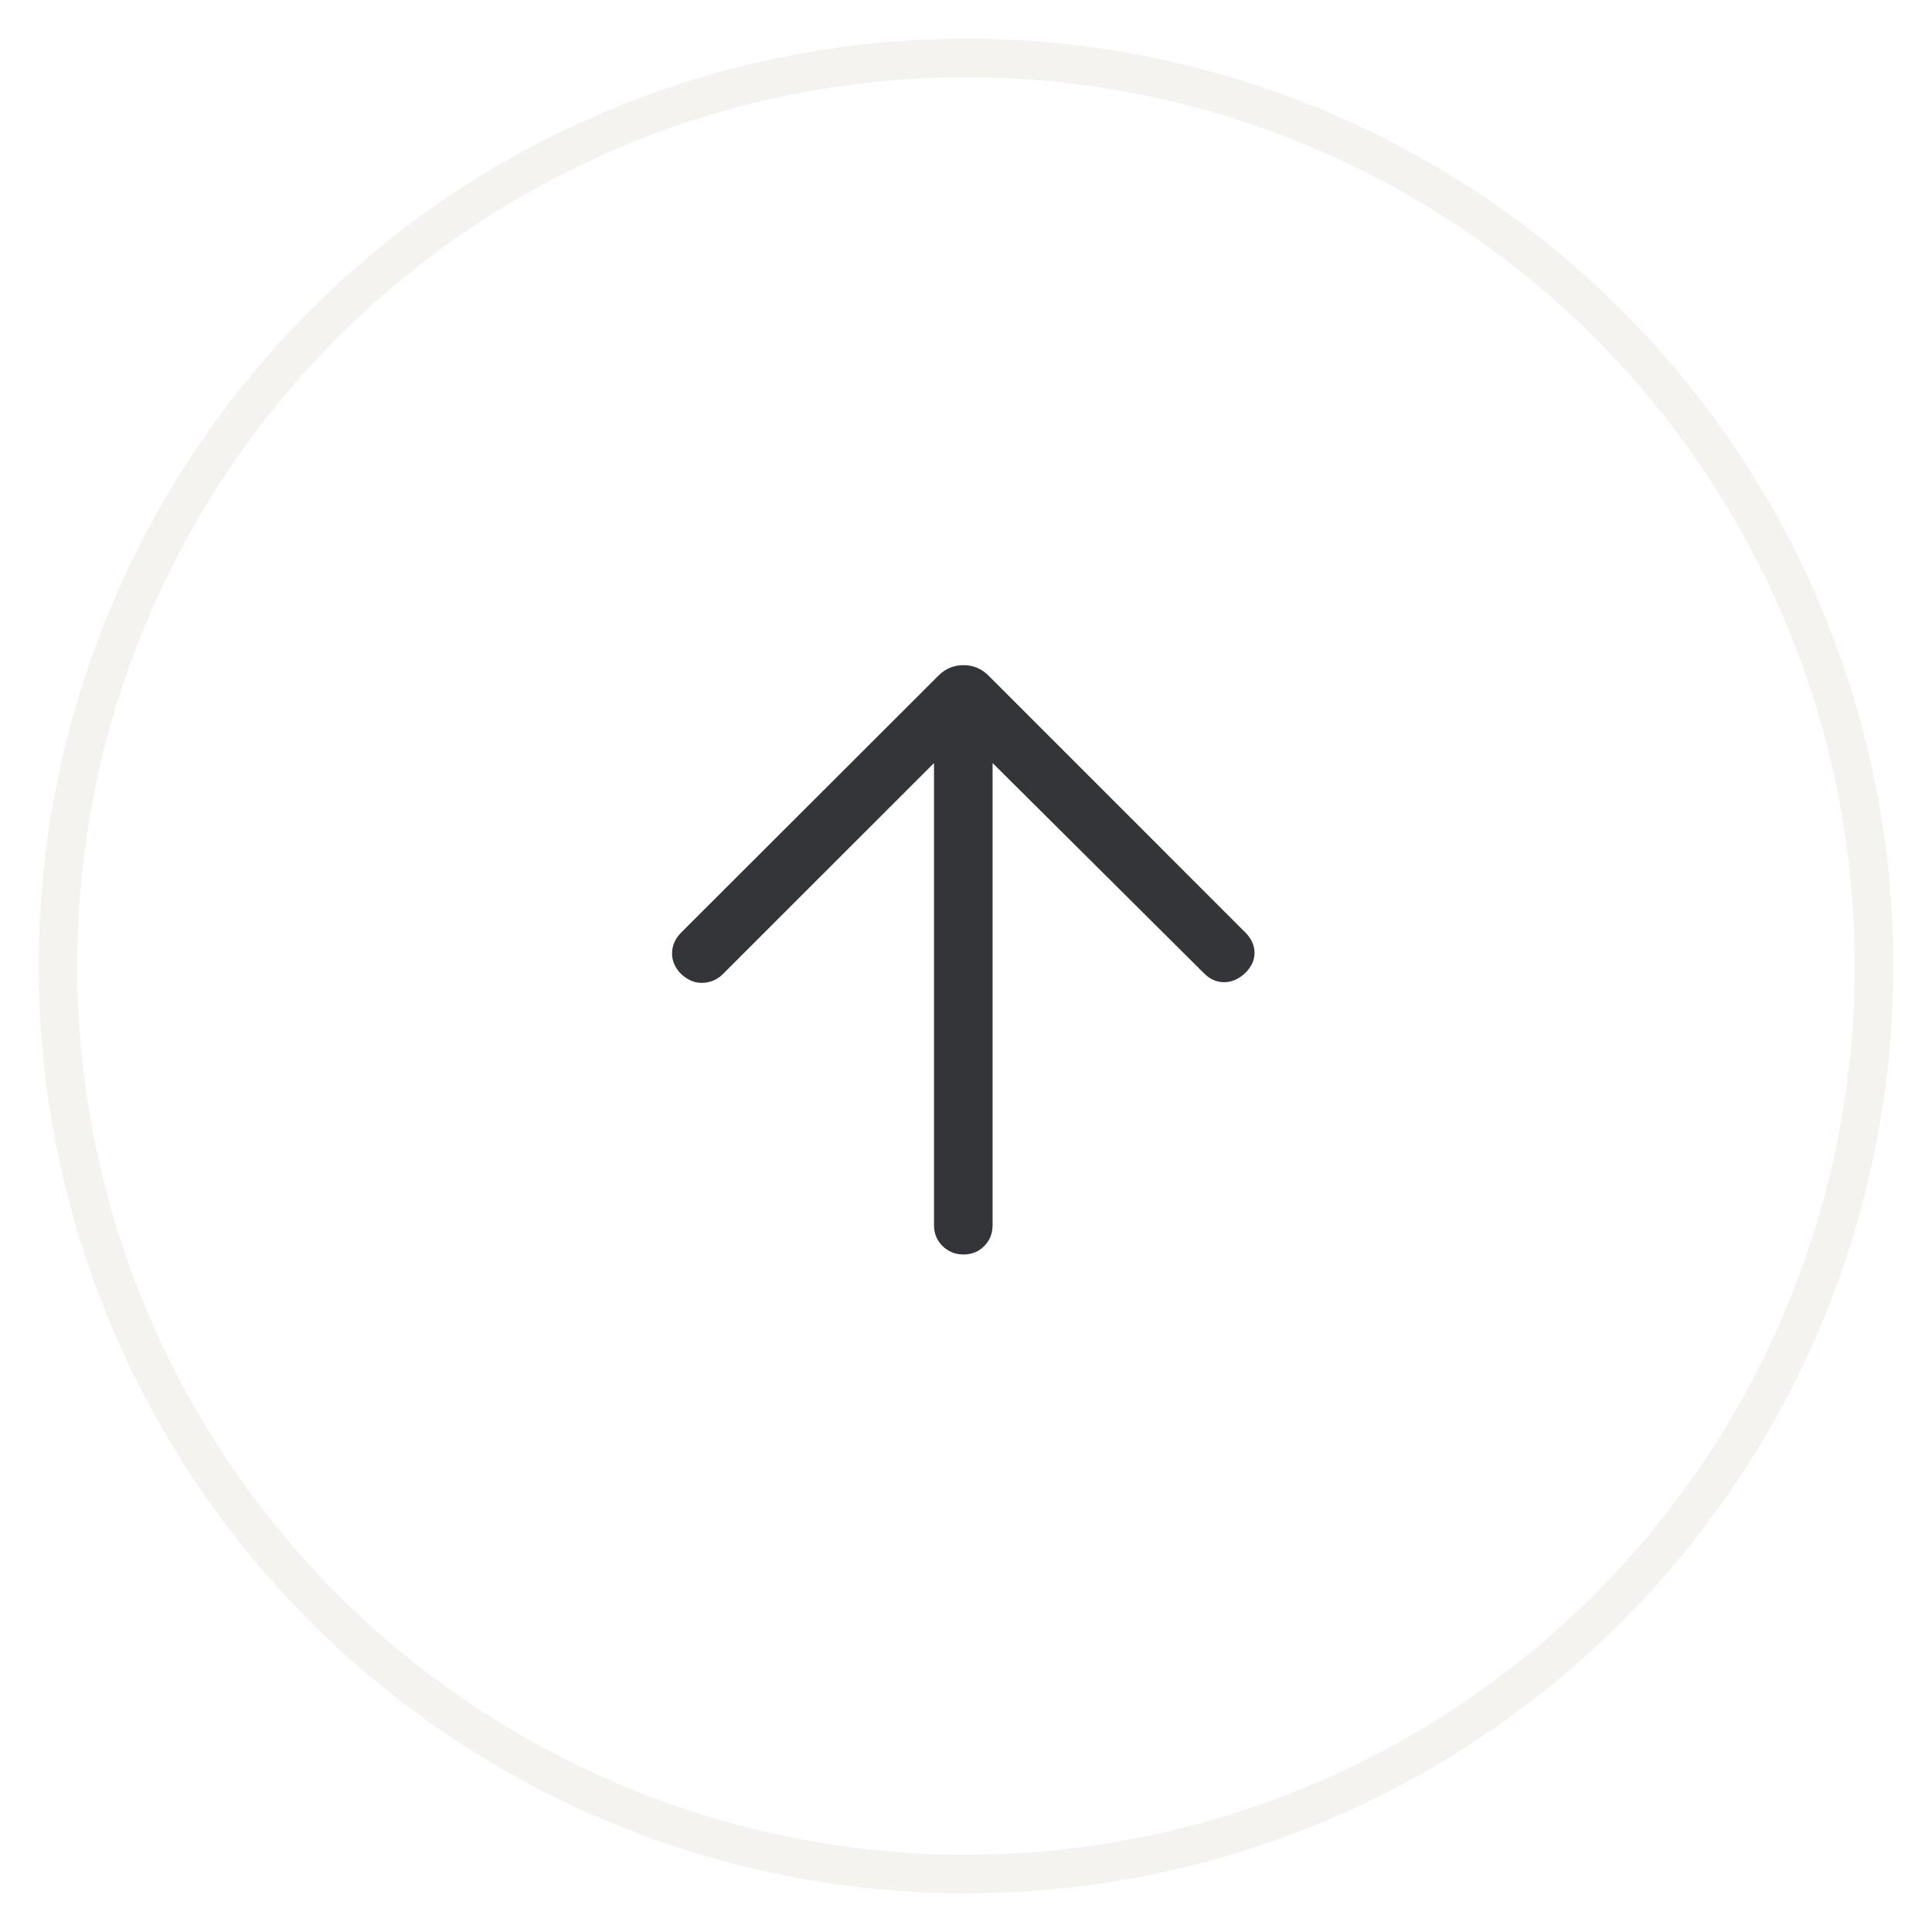
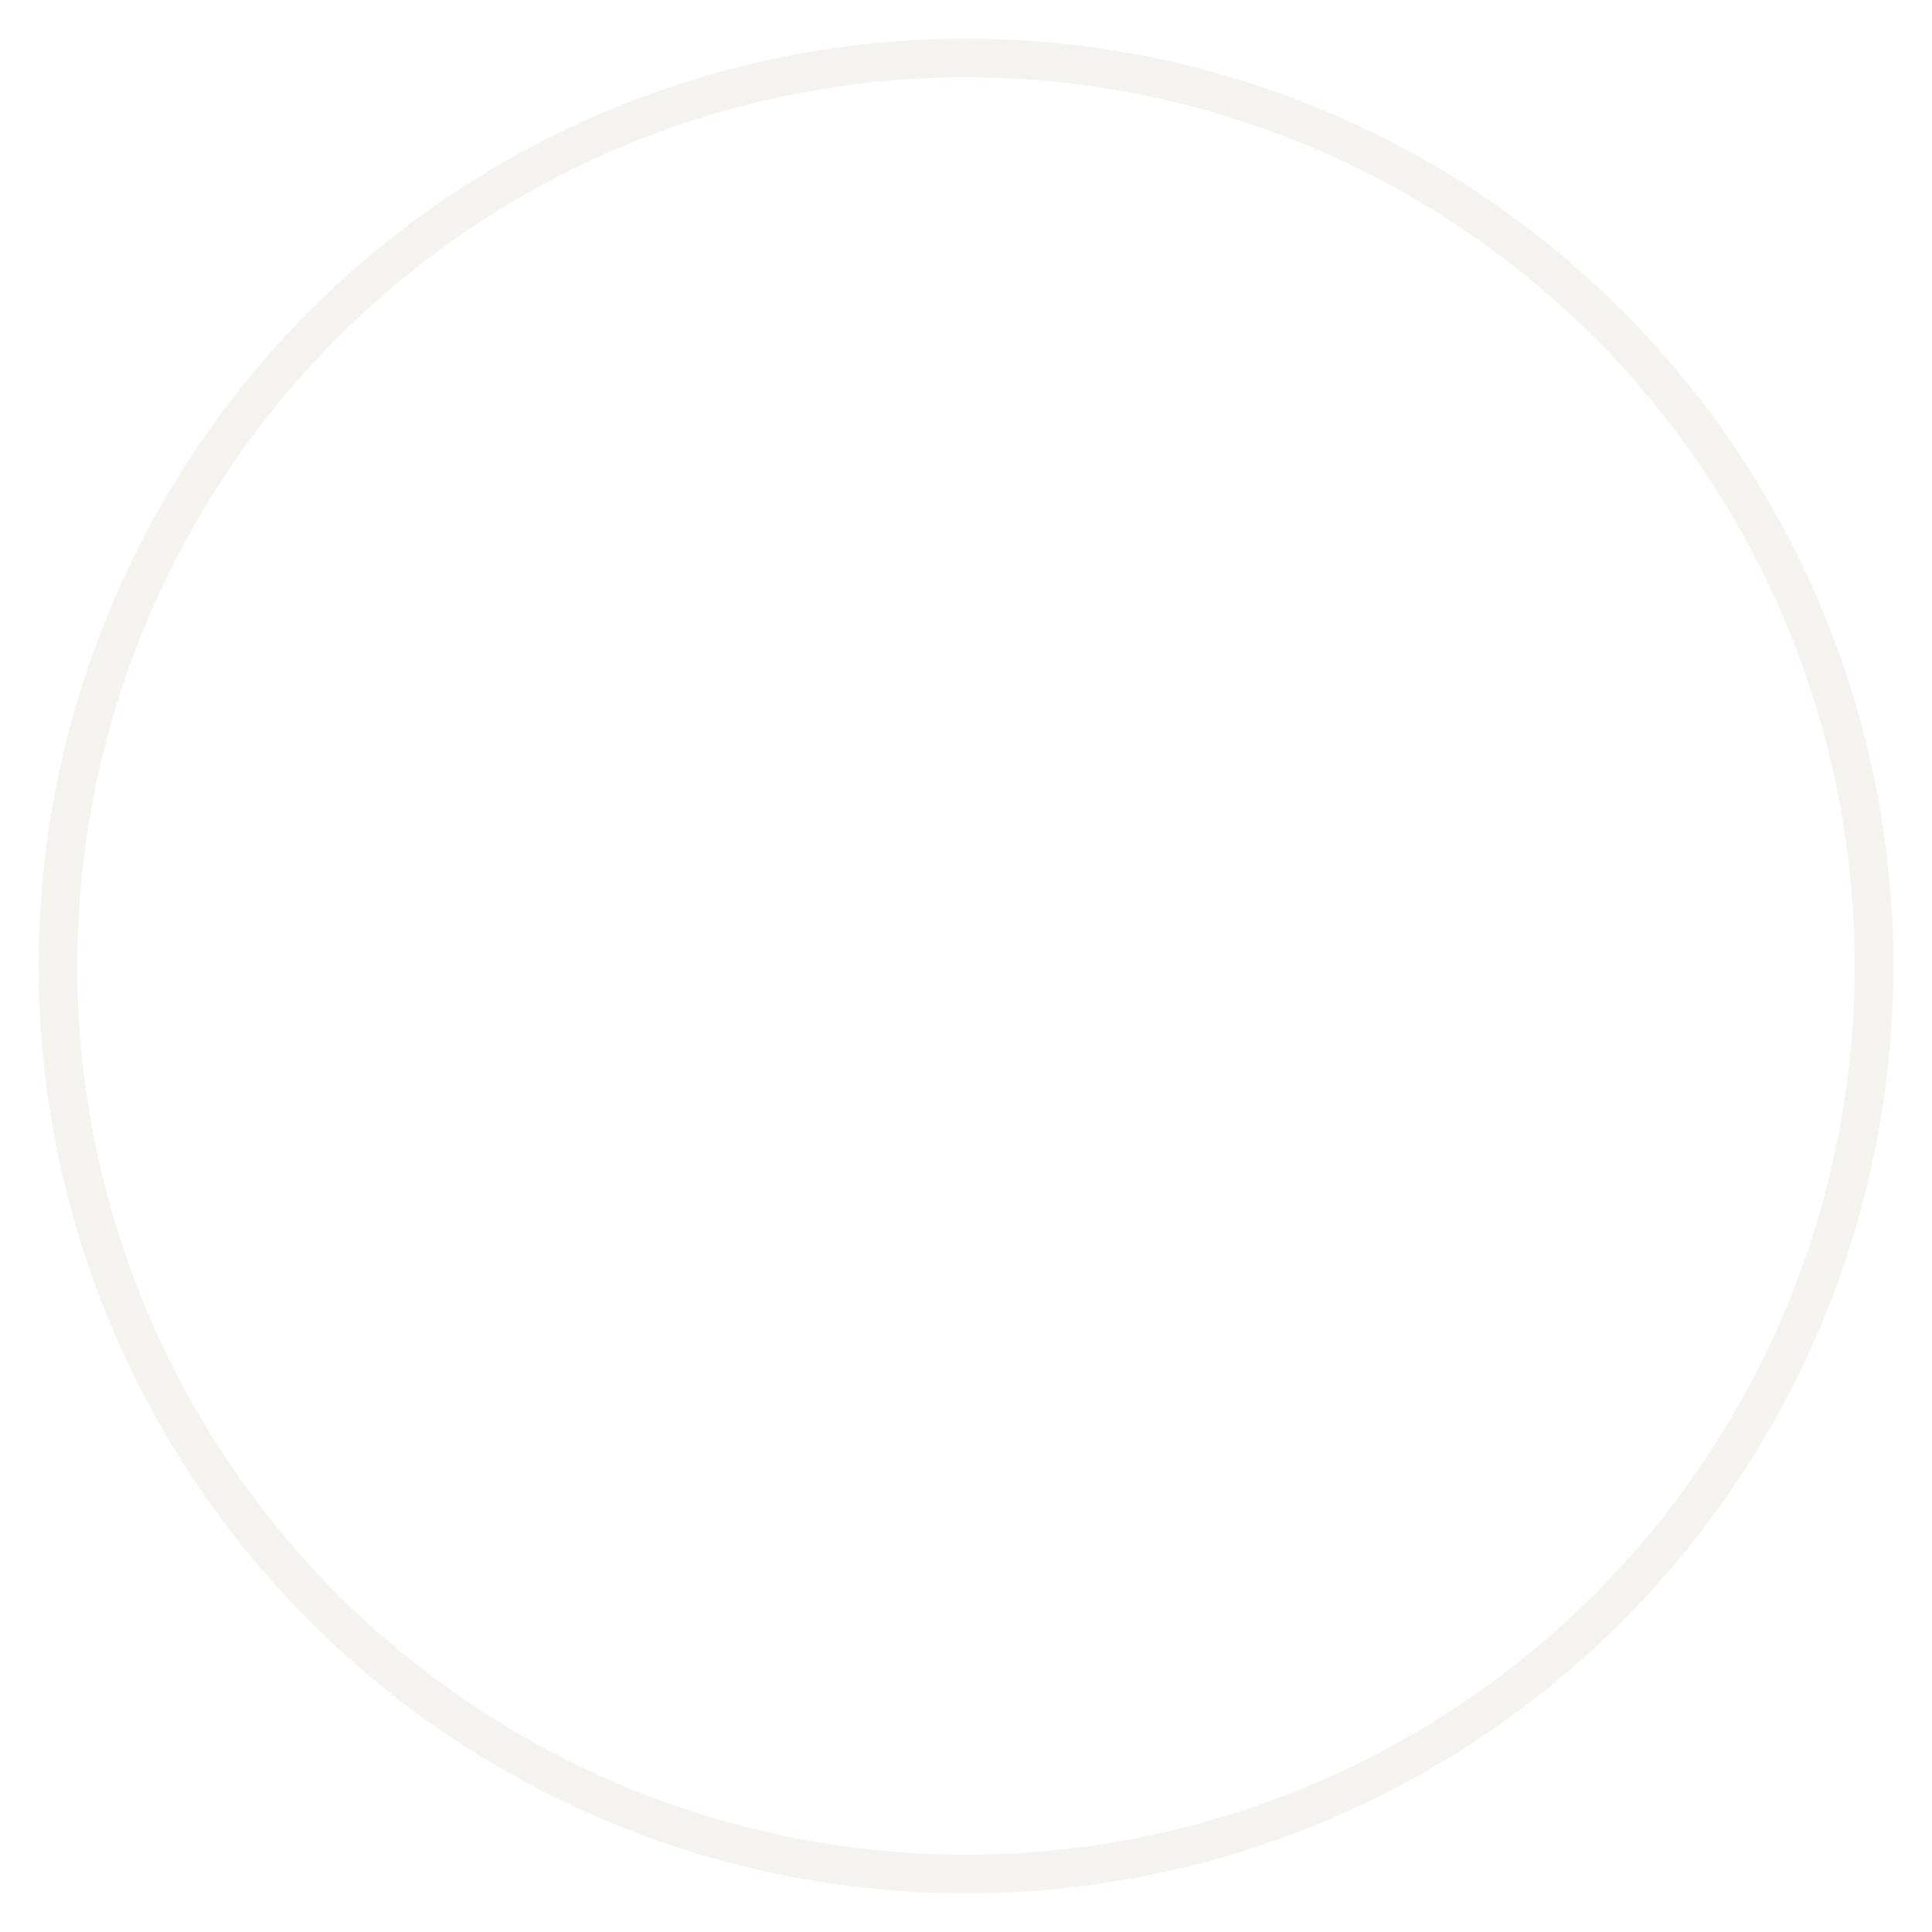
<svg xmlns="http://www.w3.org/2000/svg" width="50" height="50" viewBox="0 0 50 50" fill="none">
  <g filter="url(#filter0_d_6630_54256)">
-     <circle cx="25" cy="25" r="24" fill="white" />
    <circle cx="25" cy="25" r="23.5" stroke="#F4F3EF" />
  </g>
  <mask id="mask0_6630_54256" style="mask-type:alpha" maskUnits="userSpaceOnUse" x="11" y="11" width="28" height="28">
    <rect x="11" y="11" width="28" height="28" fill="#D9D9D9" />
  </mask>
  <g mask="url(#mask0_6630_54256)">
-     <path d="M24.172 19.747L18.718 25.2C18.568 25.35 18.392 25.429 18.188 25.436C17.985 25.444 17.798 25.367 17.627 25.206C17.467 25.044 17.389 24.863 17.393 24.664C17.396 24.464 17.477 24.285 17.635 24.128L24.277 17.495C24.375 17.397 24.477 17.326 24.585 17.281C24.693 17.236 24.809 17.214 24.935 17.214C25.06 17.214 25.177 17.236 25.284 17.281C25.392 17.326 25.491 17.393 25.581 17.483L32.219 24.122C32.381 24.283 32.464 24.459 32.467 24.649C32.471 24.839 32.393 25.015 32.233 25.176C32.062 25.338 31.877 25.419 31.678 25.419C31.479 25.419 31.302 25.338 31.147 25.176L25.688 19.747V31.708C25.688 31.923 25.616 32.103 25.472 32.248C25.328 32.393 25.15 32.466 24.936 32.466C24.723 32.466 24.542 32.393 24.394 32.248C24.246 32.103 24.172 31.923 24.172 31.708V19.747Z" fill="#333538" />
-   </g>
+     </g>
  <defs>
    <filter id="filter0_d_6630_54256" x="0" y="0" width="50" height="50" filterUnits="userSpaceOnUse" color-interpolation-filters="sRGB">
      <feFlood flood-opacity="0" result="BackgroundImageFix" />
      <feColorMatrix in="SourceAlpha" type="matrix" values="0 0 0 0 0 0 0 0 0 0 0 0 0 0 0 0 0 0 127 0" result="hardAlpha" />
      <feOffset />
      <feGaussianBlur stdDeviation="0.5" />
      <feComposite in2="hardAlpha" operator="out" />
      <feColorMatrix type="matrix" values="0 0 0 0 0.173 0 0 0 0 0.2 0 0 0 0 0.227 0 0 0 0.32 0" />
      <feBlend mode="normal" in2="BackgroundImageFix" result="effect1_dropShadow_6630_54256" />
      <feBlend mode="normal" in="SourceGraphic" in2="effect1_dropShadow_6630_54256" result="shape" />
    </filter>
  </defs>
</svg>